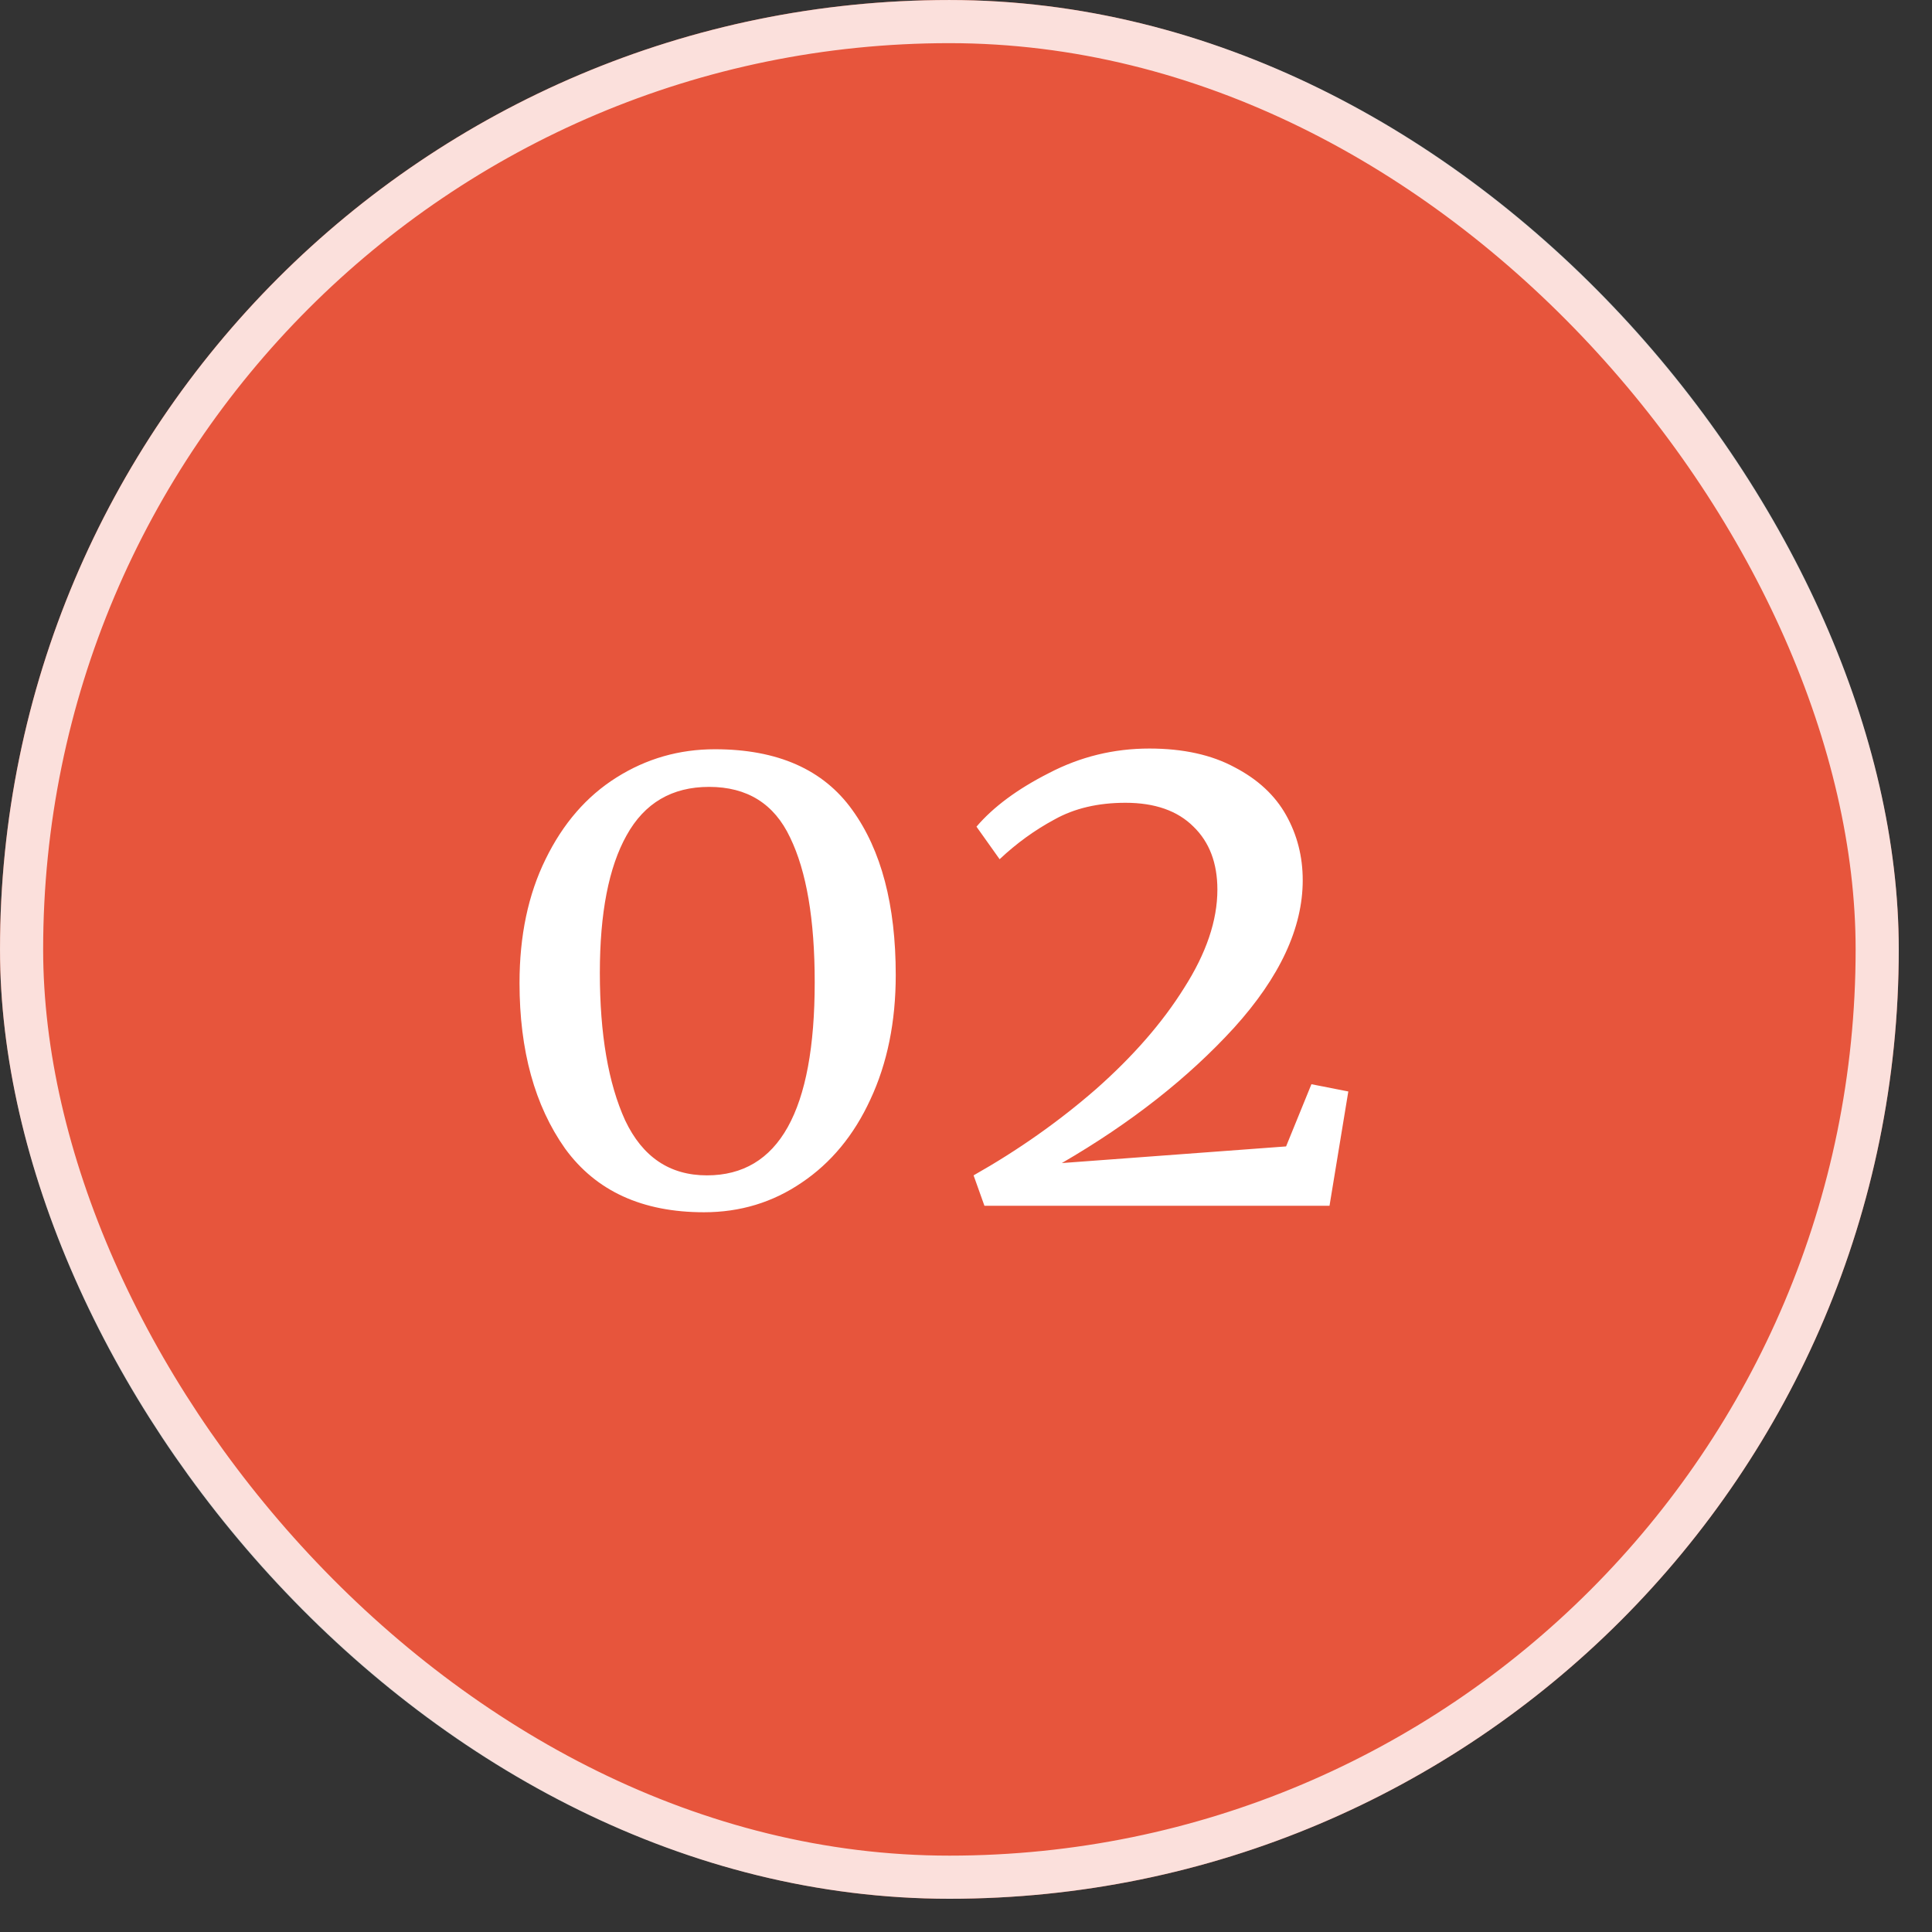
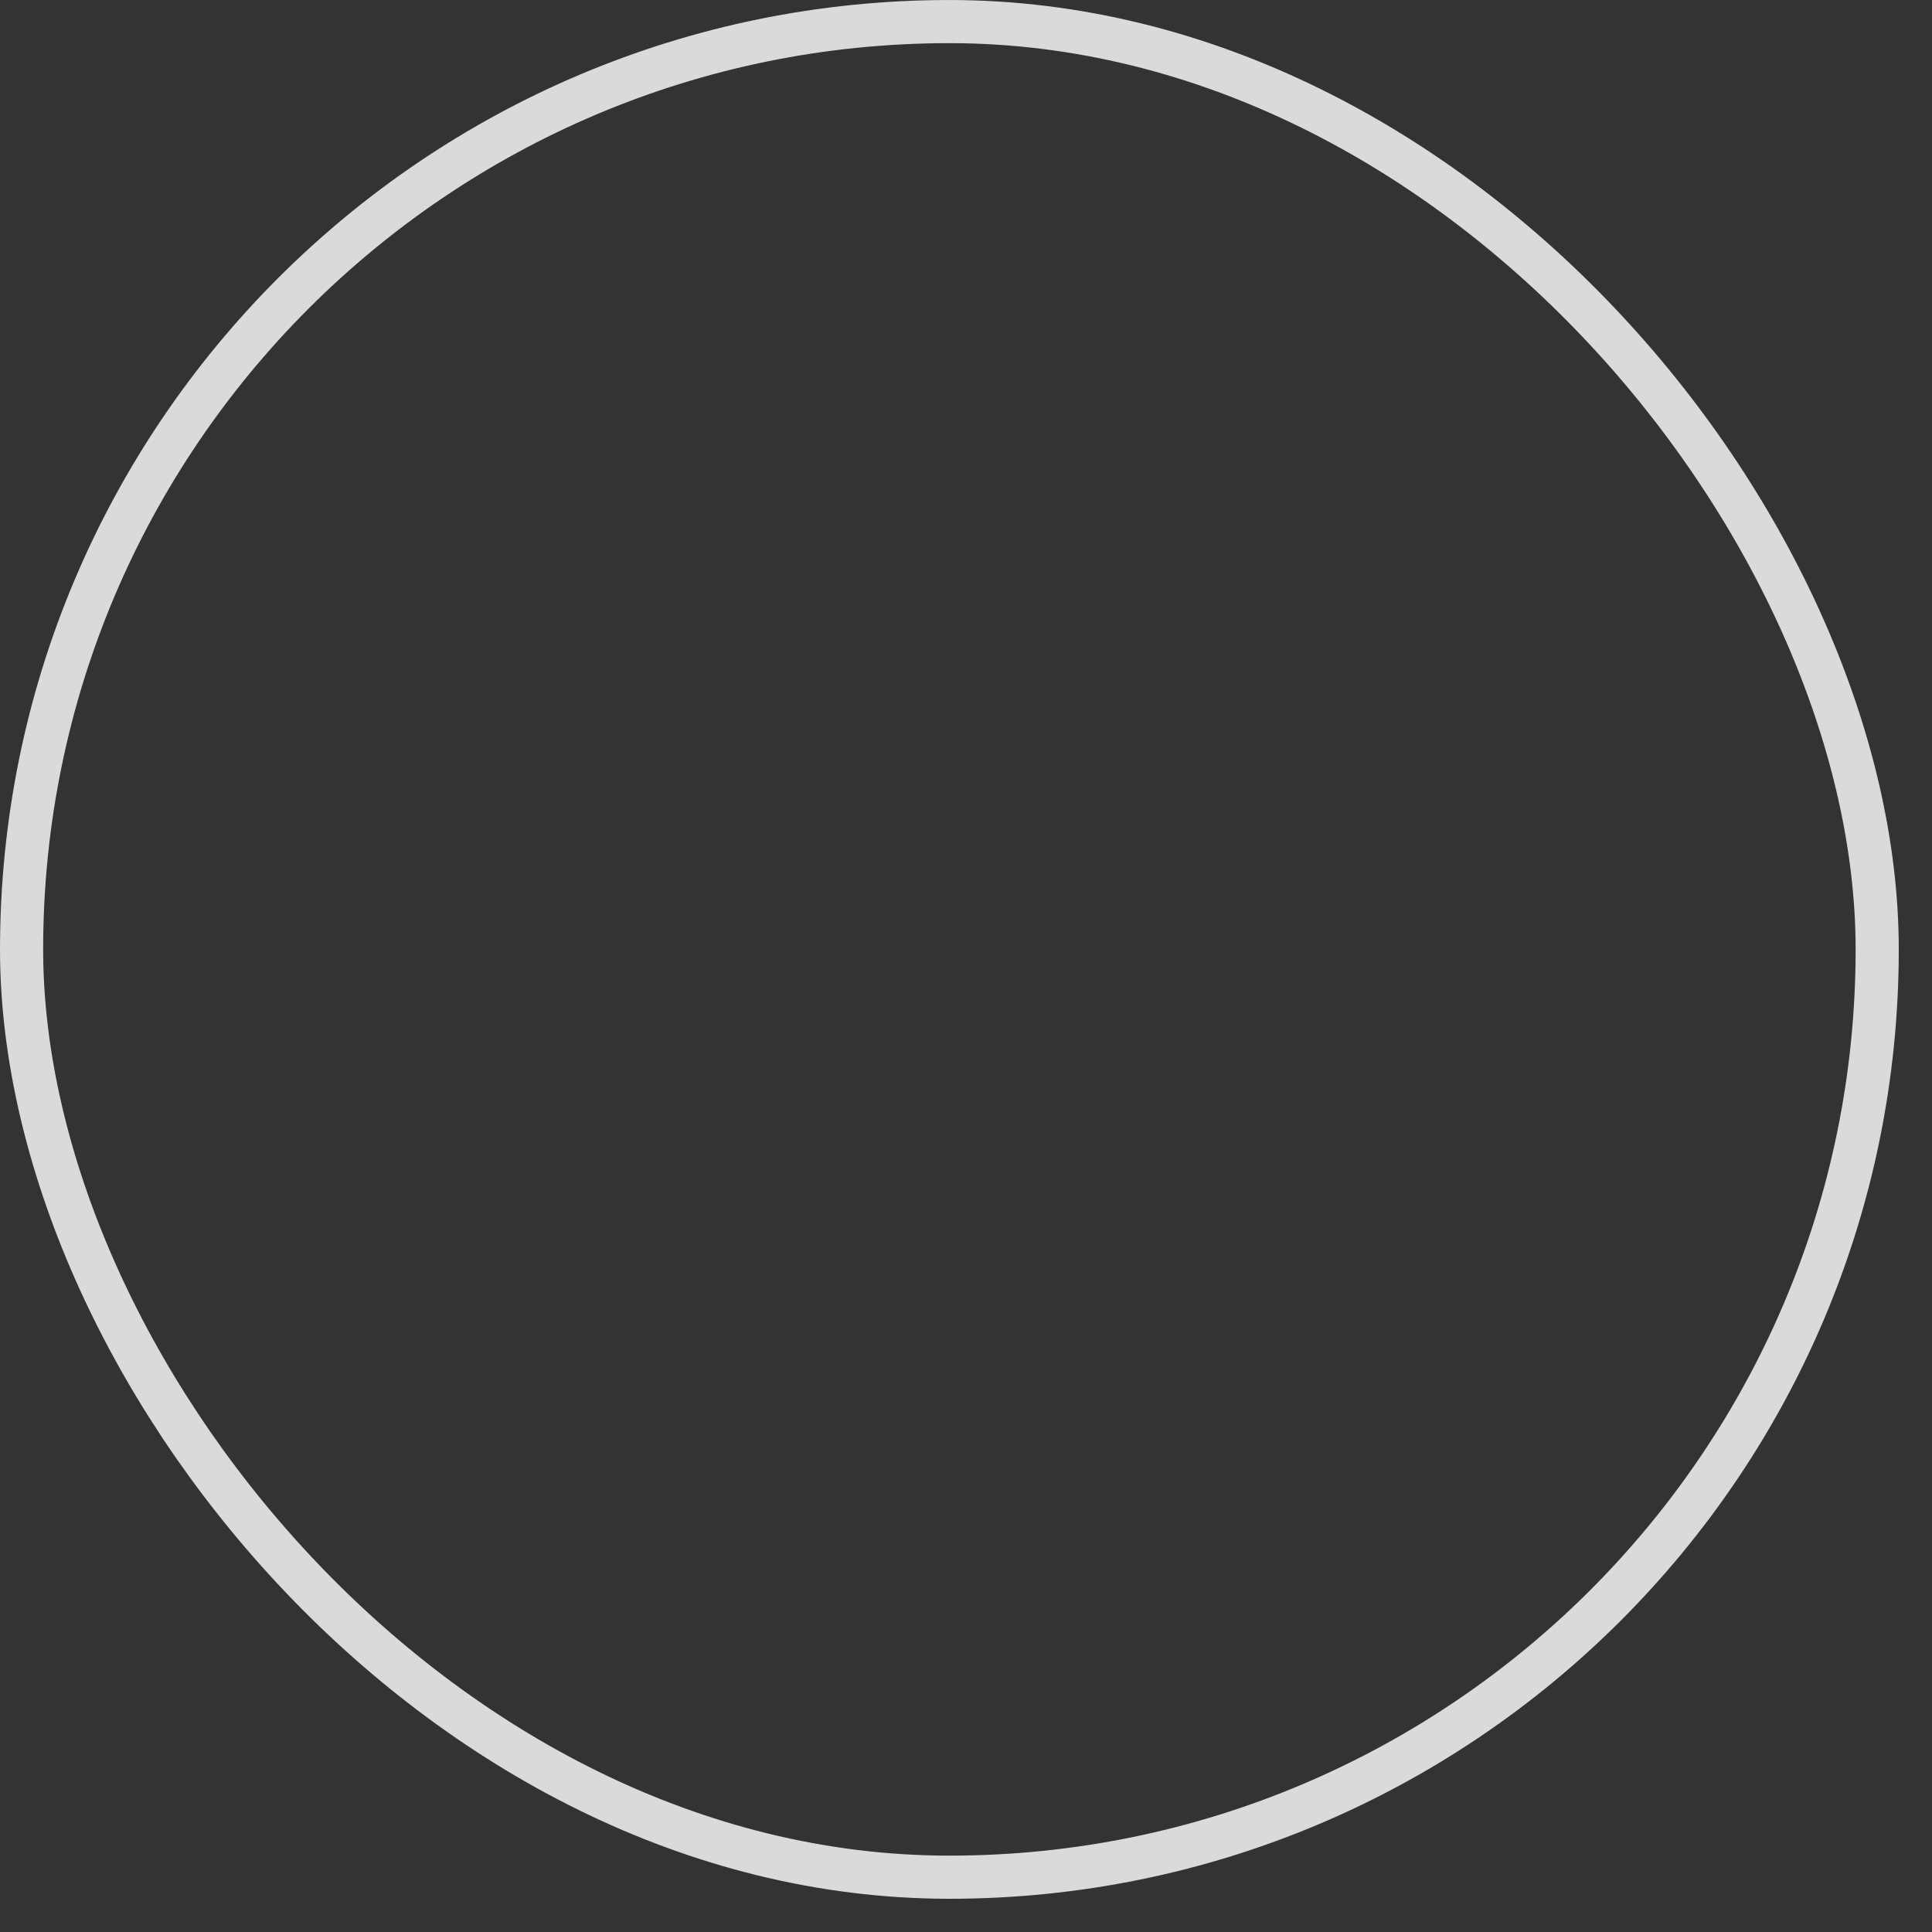
<svg xmlns="http://www.w3.org/2000/svg" width="52" height="52" viewBox="0 0 52 52" fill="none">
  <rect x="0" y="0" width="52" height="52" fill="#333333" stroke="none" />
  <g id="Frame 1321317868">
-     <rect width="51.105" height="51.105" rx="25.552" fill="#E7553C" />
    <rect x="0.581" y="0.581" width="49.944" height="49.944" rx="24.972" stroke="white" stroke-opacity="0.82" stroke-width="1.161" />
-     <path id="02" d="M18.949 32.628C17.287 32.628 16.041 32.057 15.21 30.915C14.392 29.759 13.983 28.273 13.983 26.456C13.983 25.184 14.217 24.074 14.684 23.126C15.152 22.166 15.788 21.432 16.593 20.926C17.398 20.419 18.28 20.166 19.241 20.166C20.928 20.166 22.162 20.712 22.941 21.802C23.719 22.88 24.109 24.359 24.109 26.242C24.109 27.501 23.882 28.617 23.427 29.591C22.986 30.551 22.369 31.298 21.578 31.83C20.799 32.362 19.922 32.628 18.949 32.628ZM19.027 31.635C20.961 31.635 21.928 29.902 21.928 26.436C21.928 24.749 21.707 23.451 21.266 22.542C20.838 21.633 20.111 21.179 19.085 21.179C18.086 21.179 17.346 21.614 16.865 22.483C16.385 23.34 16.145 24.573 16.145 26.183C16.145 27.832 16.372 29.156 16.826 30.155C17.294 31.142 18.027 31.635 19.027 31.635ZM26.204 31.635C27.398 30.96 28.495 30.188 29.494 29.318C30.494 28.435 31.286 27.527 31.87 26.592C32.467 25.657 32.766 24.775 32.766 23.944C32.766 23.23 32.551 22.665 32.123 22.25C31.695 21.822 31.084 21.607 30.293 21.607C29.553 21.607 28.917 21.757 28.384 22.055C27.852 22.341 27.359 22.698 26.905 23.126L26.282 22.25C26.736 21.718 27.385 21.237 28.229 20.809C29.073 20.368 29.975 20.147 30.935 20.147C31.844 20.147 32.61 20.316 33.233 20.653C33.856 20.978 34.317 21.406 34.615 21.938C34.914 22.471 35.063 23.055 35.063 23.691C35.063 24.976 34.447 26.3 33.214 27.663C31.98 29.013 30.436 30.227 28.579 31.304L34.615 30.856L35.297 29.182L36.29 29.377L35.784 32.453H26.496L26.204 31.635Z" fill="white" />
  </g>
</svg>